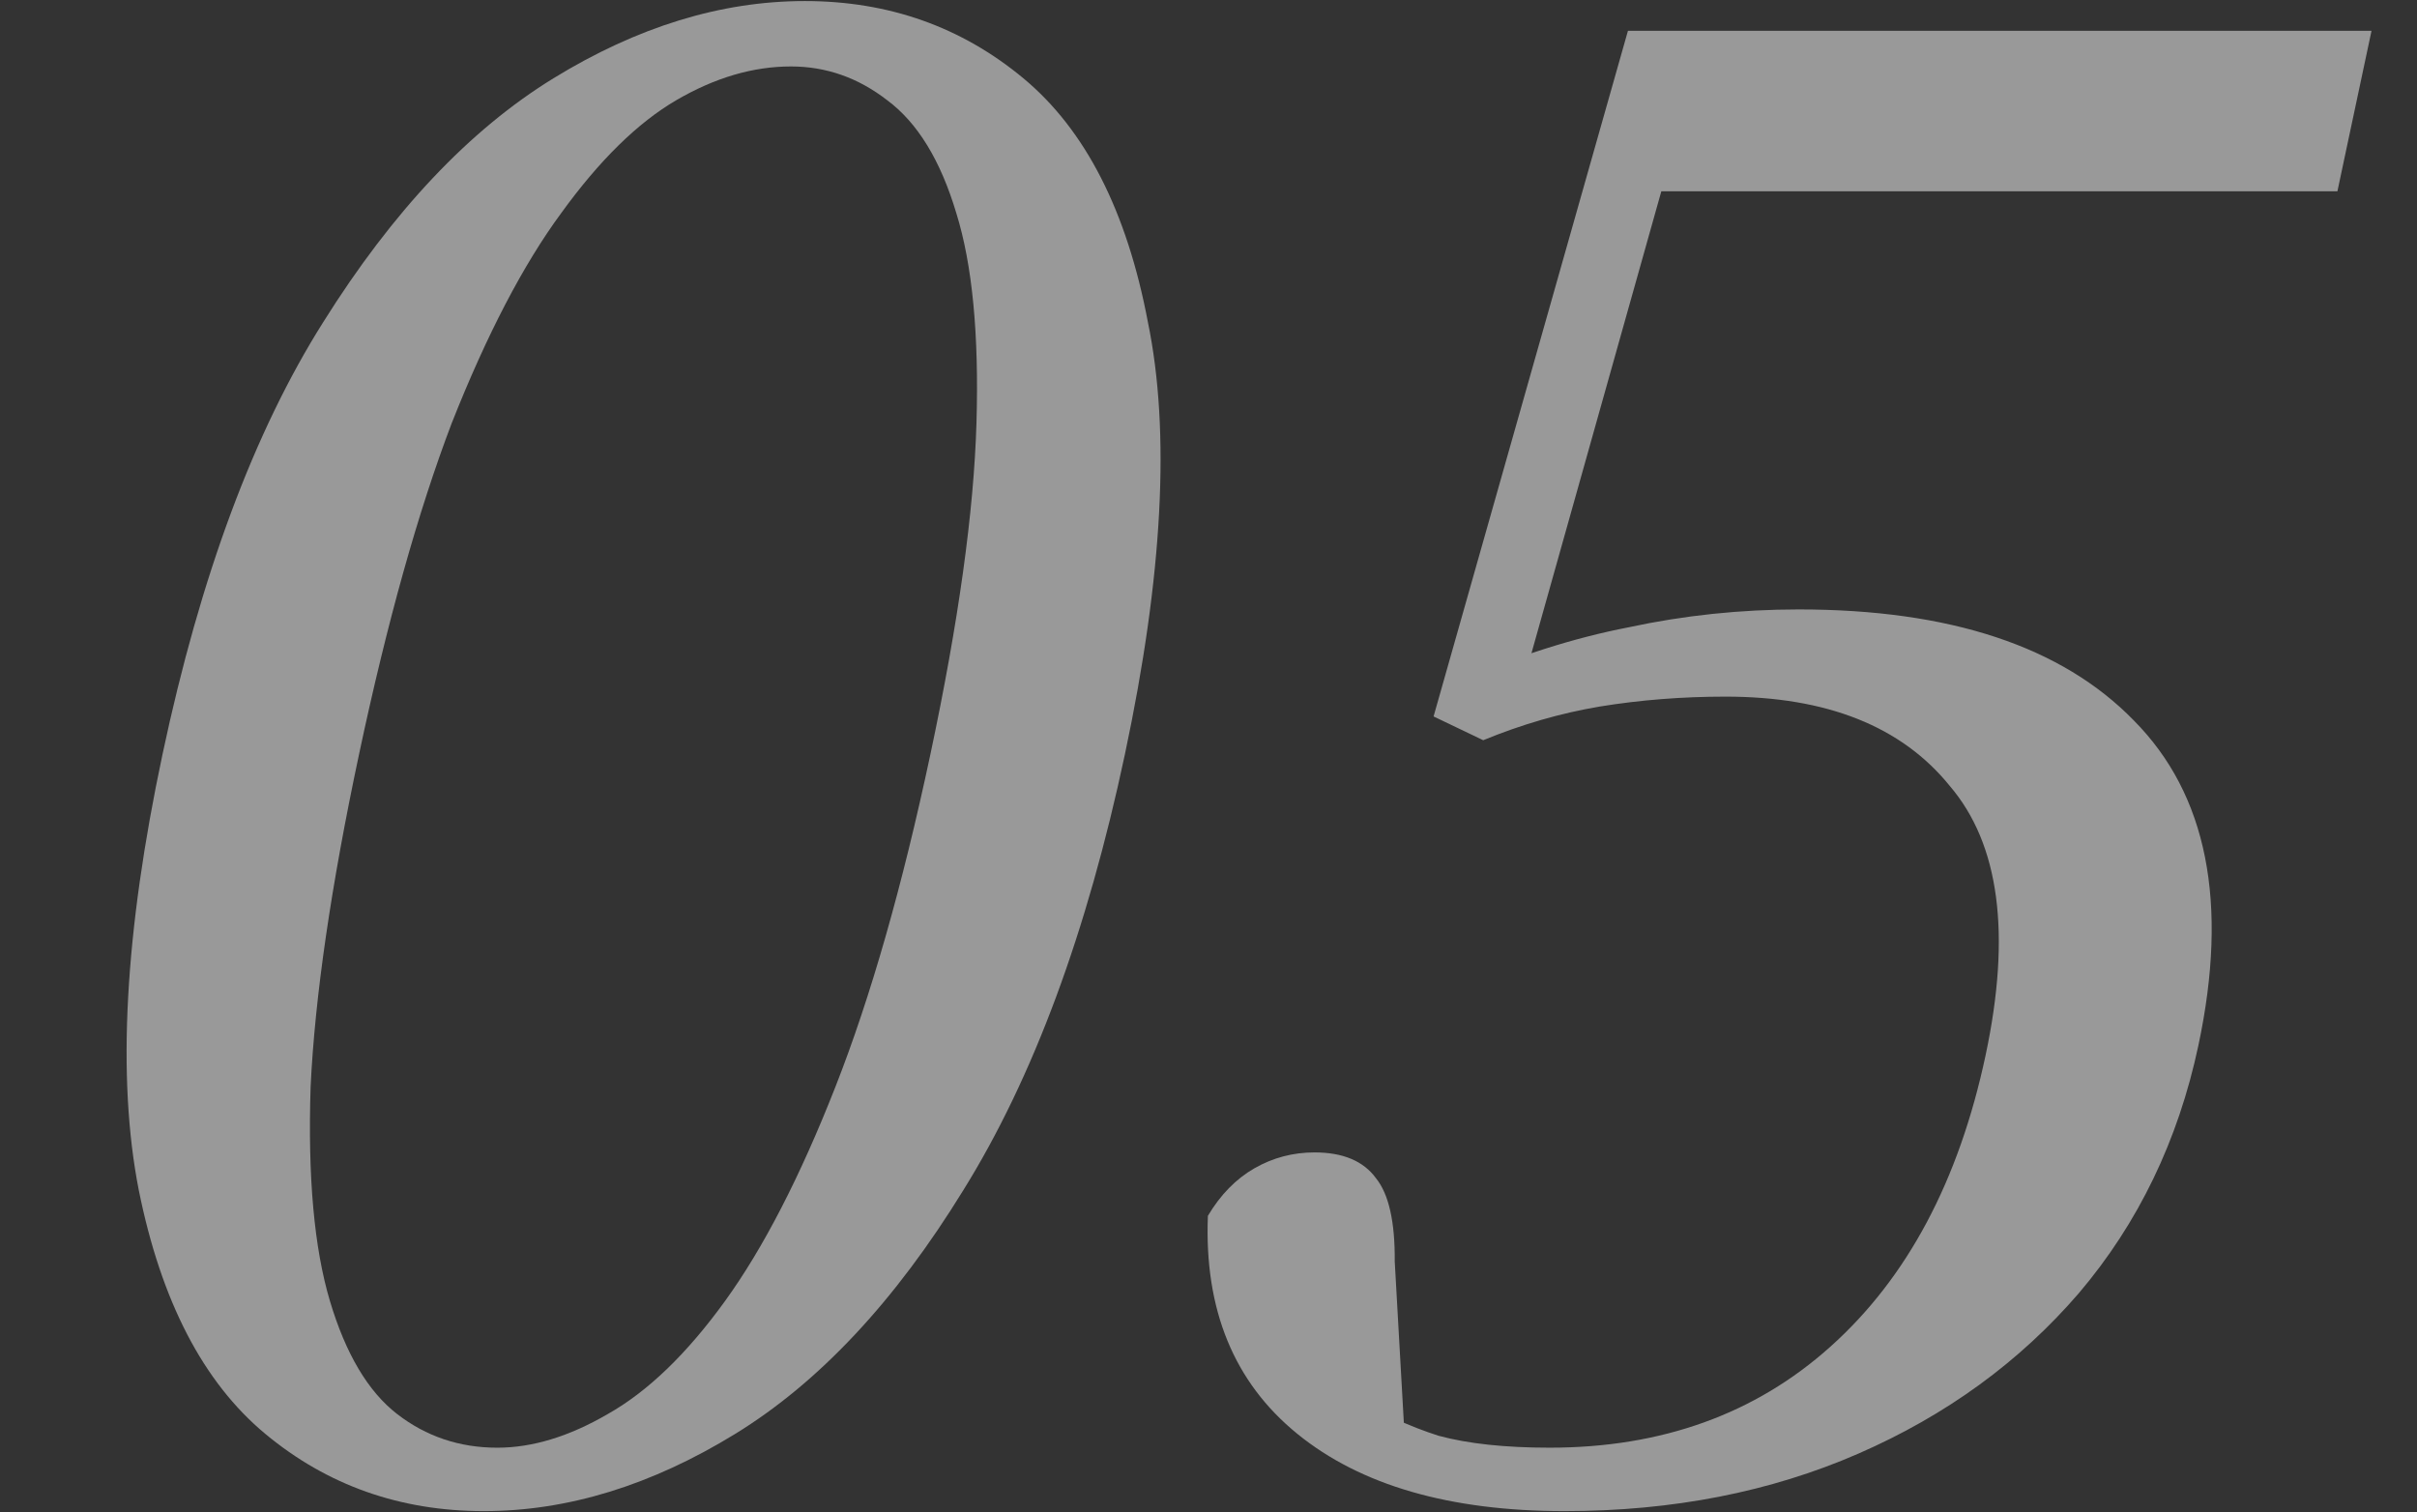
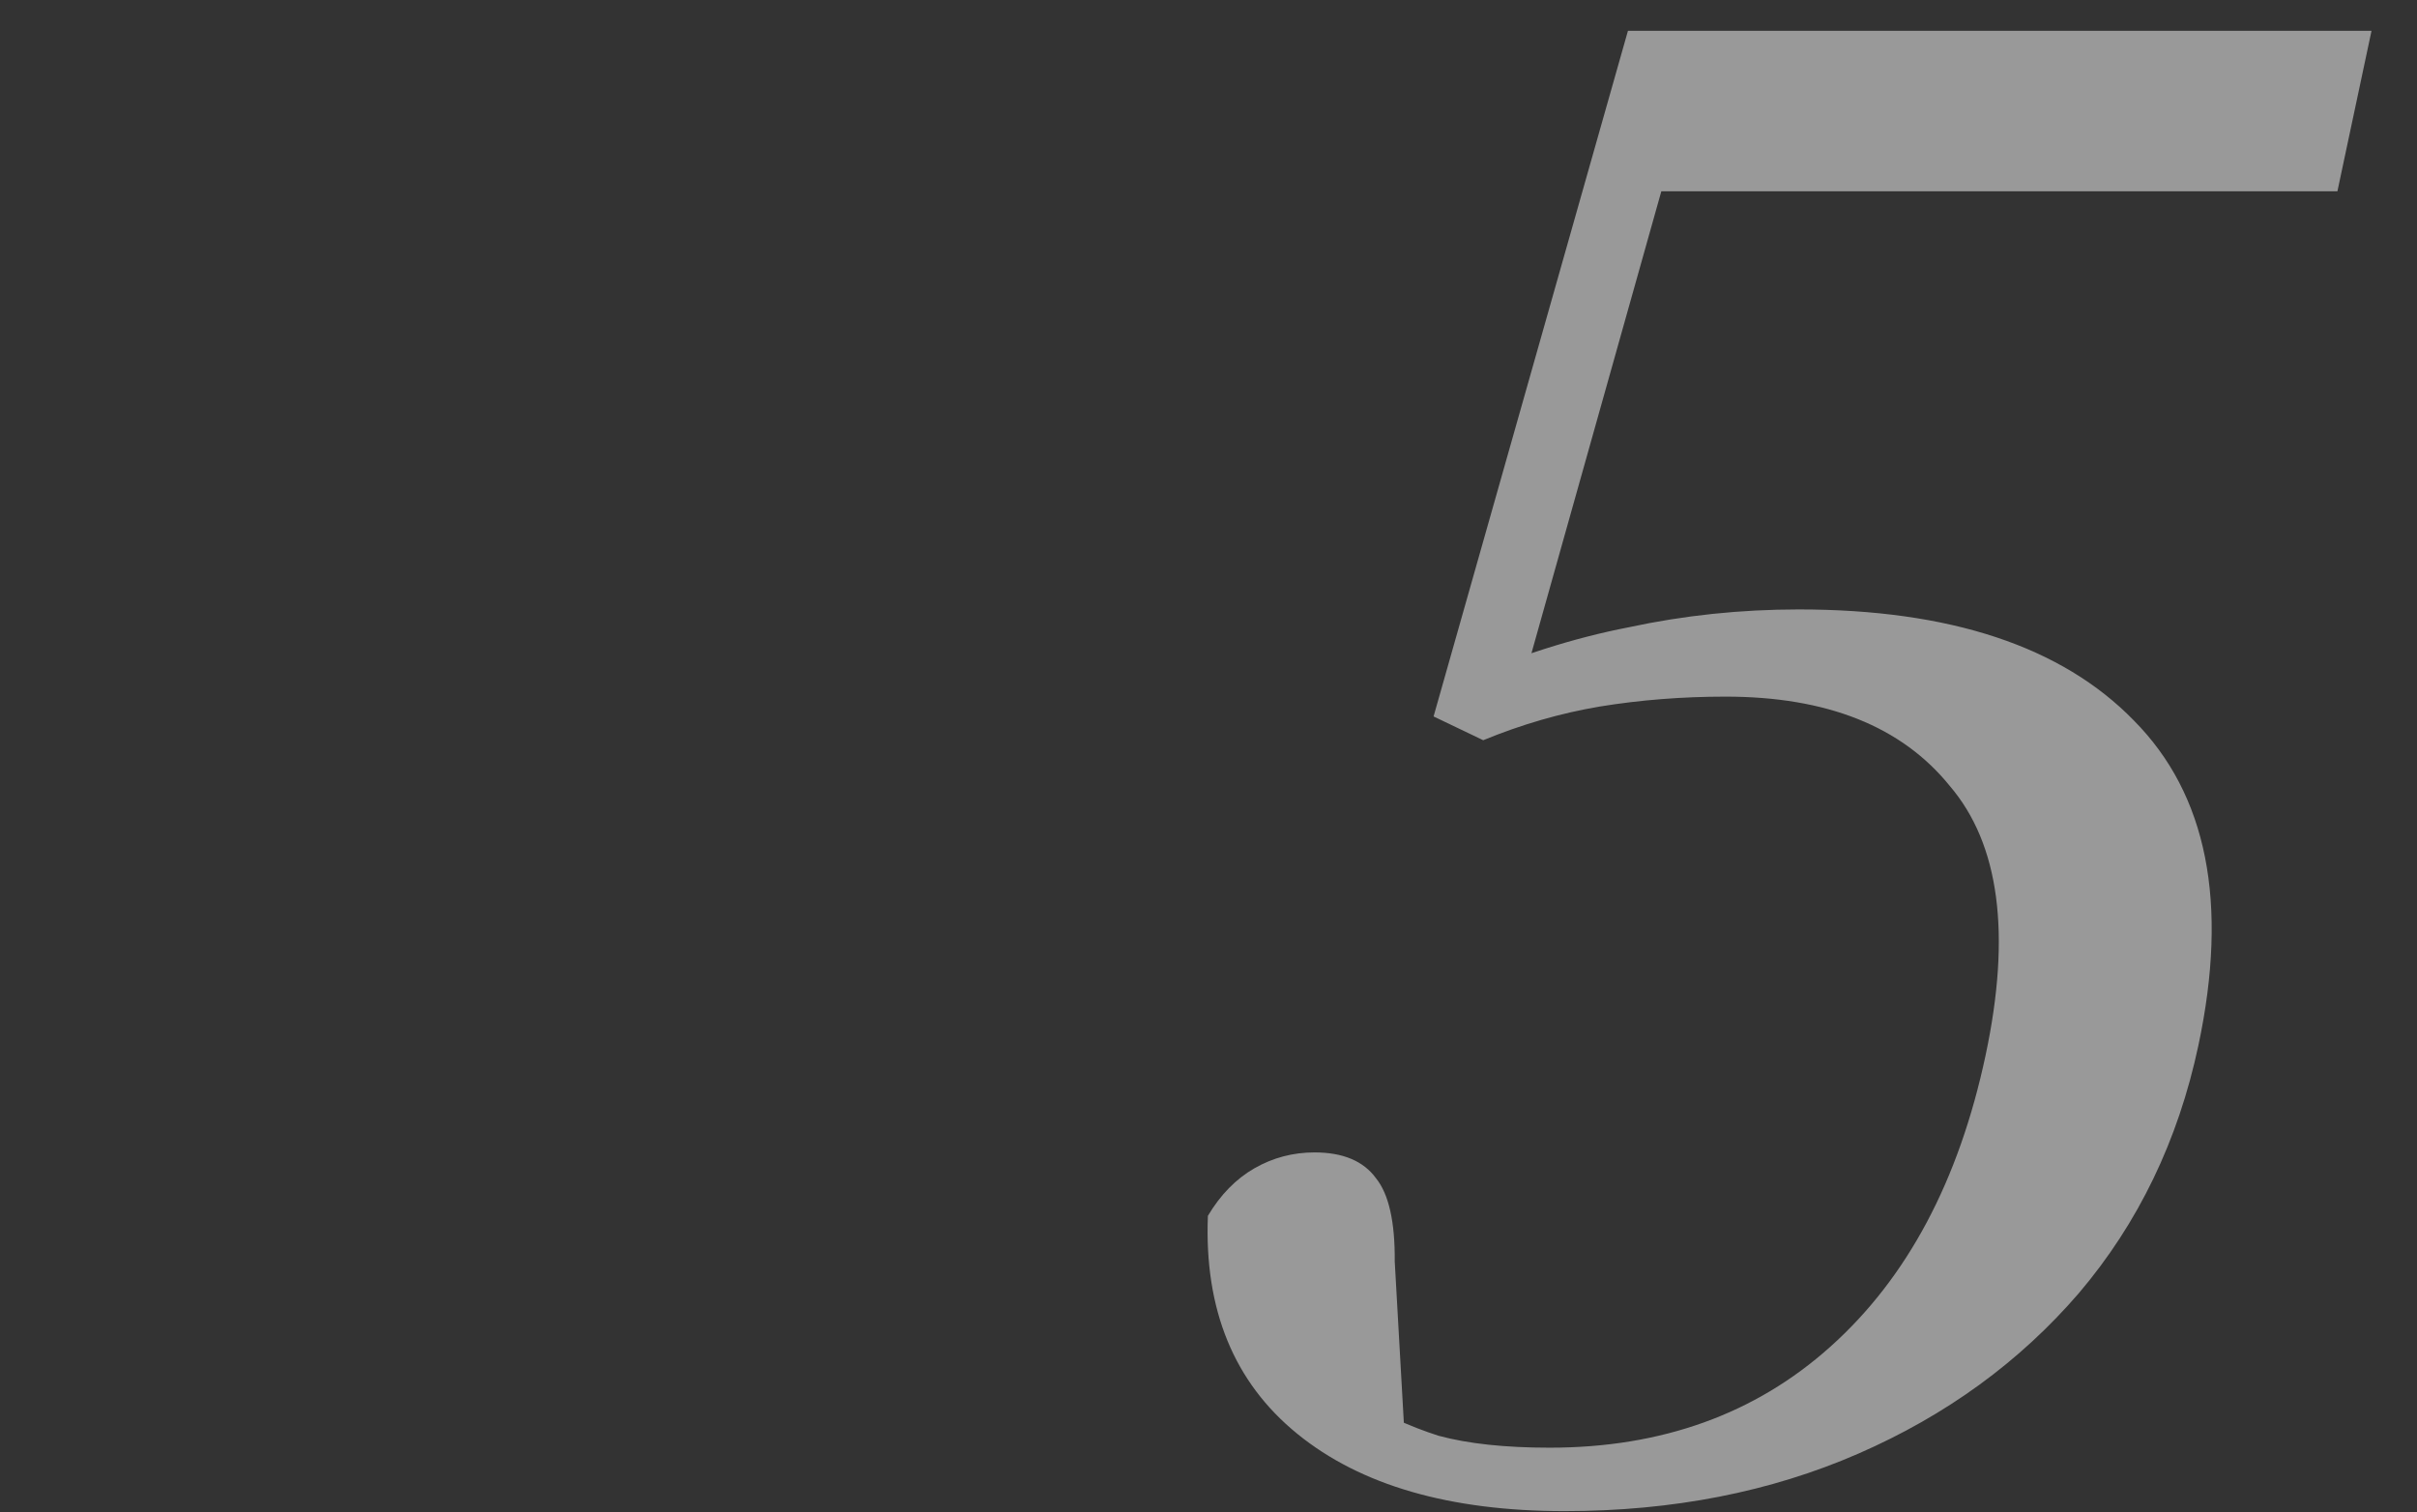
<svg xmlns="http://www.w3.org/2000/svg" width="211" height="132" viewBox="0 0 211 132" fill="none">
  <rect x="0" y="0" width="211" height="132" fill="#333333" stroke="none" />
  <path opacity="0.5" d="M136.58 131.924C126.557 131.924 118.781 129.674 113.252 125.176C107.723 120.678 105.121 114.334 105.447 106.145C106.546 104.3 107.902 102.916 109.513 101.993C111.124 101.07 112.873 100.609 114.76 100.609C117.236 100.609 119.022 101.359 120.118 102.858C121.239 104.242 121.786 106.664 121.758 110.125L122.686 126.56L117.702 121.716C120.424 123.331 123.056 124.542 125.596 125.349C128.161 126.041 131.389 126.387 135.281 126.387C145.068 126.387 153.239 123.446 159.796 117.564C166.495 111.566 171.009 103.089 173.338 92.132C175.593 81.521 174.548 73.677 170.203 68.603C166 63.412 159.477 60.817 150.633 60.817C146.86 60.817 143.202 61.106 139.66 61.682C136.236 62.259 132.843 63.239 129.483 64.623L125.149 62.547L142.118 2.687H207.03L204.052 16.7H142.146L147.706 7.185L132.482 61.336L127.012 59.606C132.337 57.299 137.397 55.685 142.192 54.762C147.011 53.724 151.956 53.205 157.027 53.205C170.233 53.205 179.982 56.434 186.274 62.893C192.683 69.352 194.564 78.81 191.916 91.267C190.151 99.571 186.673 106.78 181.483 112.893C176.317 118.89 169.9 123.562 162.232 126.906C154.564 130.251 146.013 131.924 136.58 131.924Z" fill="white" />
-   <path opacity="0.5" d="M42.239 131.924C34.928 131.924 28.567 129.675 23.156 125.177C17.744 120.678 14.064 113.585 12.114 103.897C10.189 94.093 10.881 81.406 14.191 65.835C17.5 50.264 22.177 37.692 28.221 28.119C34.29 18.431 40.986 11.337 48.309 6.839C55.633 2.341 62.95 0.092 70.261 0.092C77.571 0.092 83.932 2.341 89.344 6.839C94.755 11.337 98.377 18.431 100.209 28.119C102.183 37.692 101.515 50.264 98.206 65.835C94.896 81.406 90.195 94.093 84.102 103.897C78.151 113.585 71.514 120.678 64.19 125.177C56.867 129.675 49.55 131.924 42.239 131.924ZM43.416 126.388C46.481 126.388 49.697 125.407 53.061 123.447C56.544 121.486 59.955 118.199 63.294 113.585C66.632 108.972 69.843 102.743 72.925 94.9C76.007 87.057 78.774 77.369 81.226 65.835C83.677 54.301 85.017 44.67 85.244 36.943C85.472 29.215 84.885 23.102 83.483 18.604C82.105 13.99 80.091 10.703 77.442 8.742C74.911 6.781 72.113 5.801 69.047 5.801C65.745 5.801 62.412 6.781 59.048 8.742C55.683 10.703 52.331 13.99 48.992 18.604C45.678 23.102 42.492 29.215 39.434 36.943C36.495 44.67 33.799 54.301 31.347 65.835C28.896 77.369 27.485 87.057 27.115 94.9C26.863 102.743 27.426 108.972 28.803 113.585C30.181 118.199 32.135 121.486 34.666 123.447C37.198 125.407 40.114 126.388 43.416 126.388Z" fill="white" />
</svg>